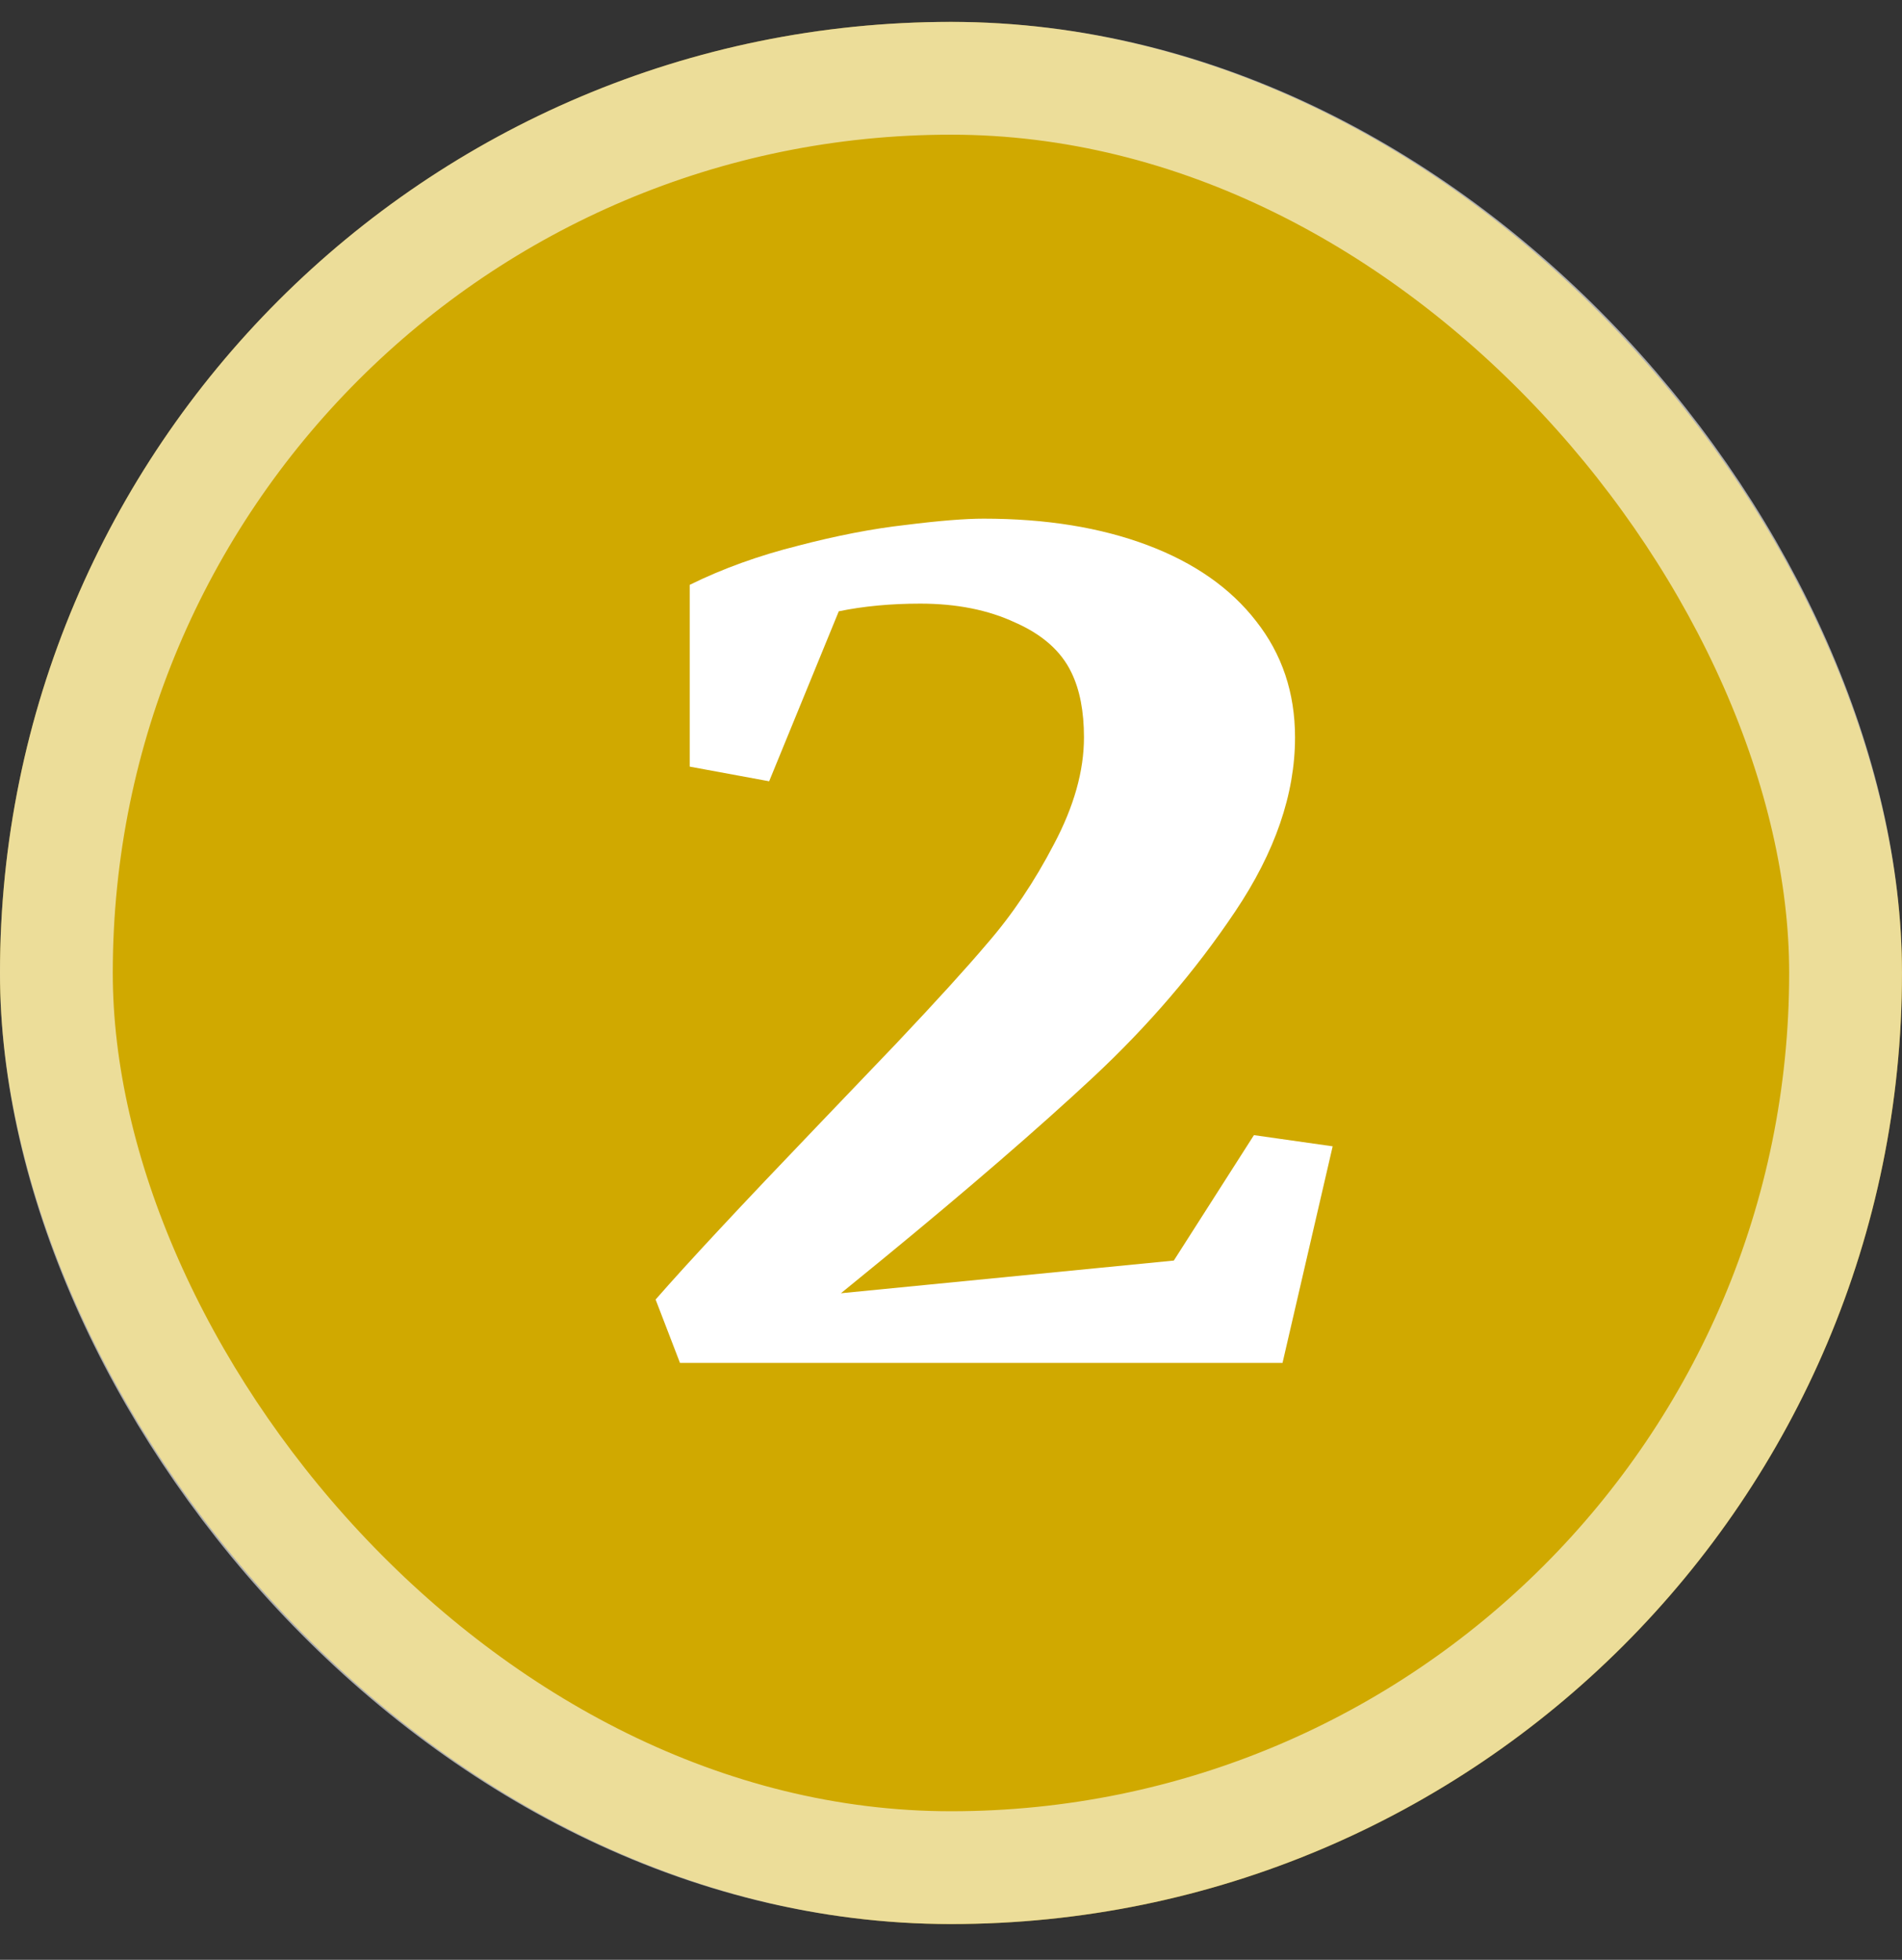
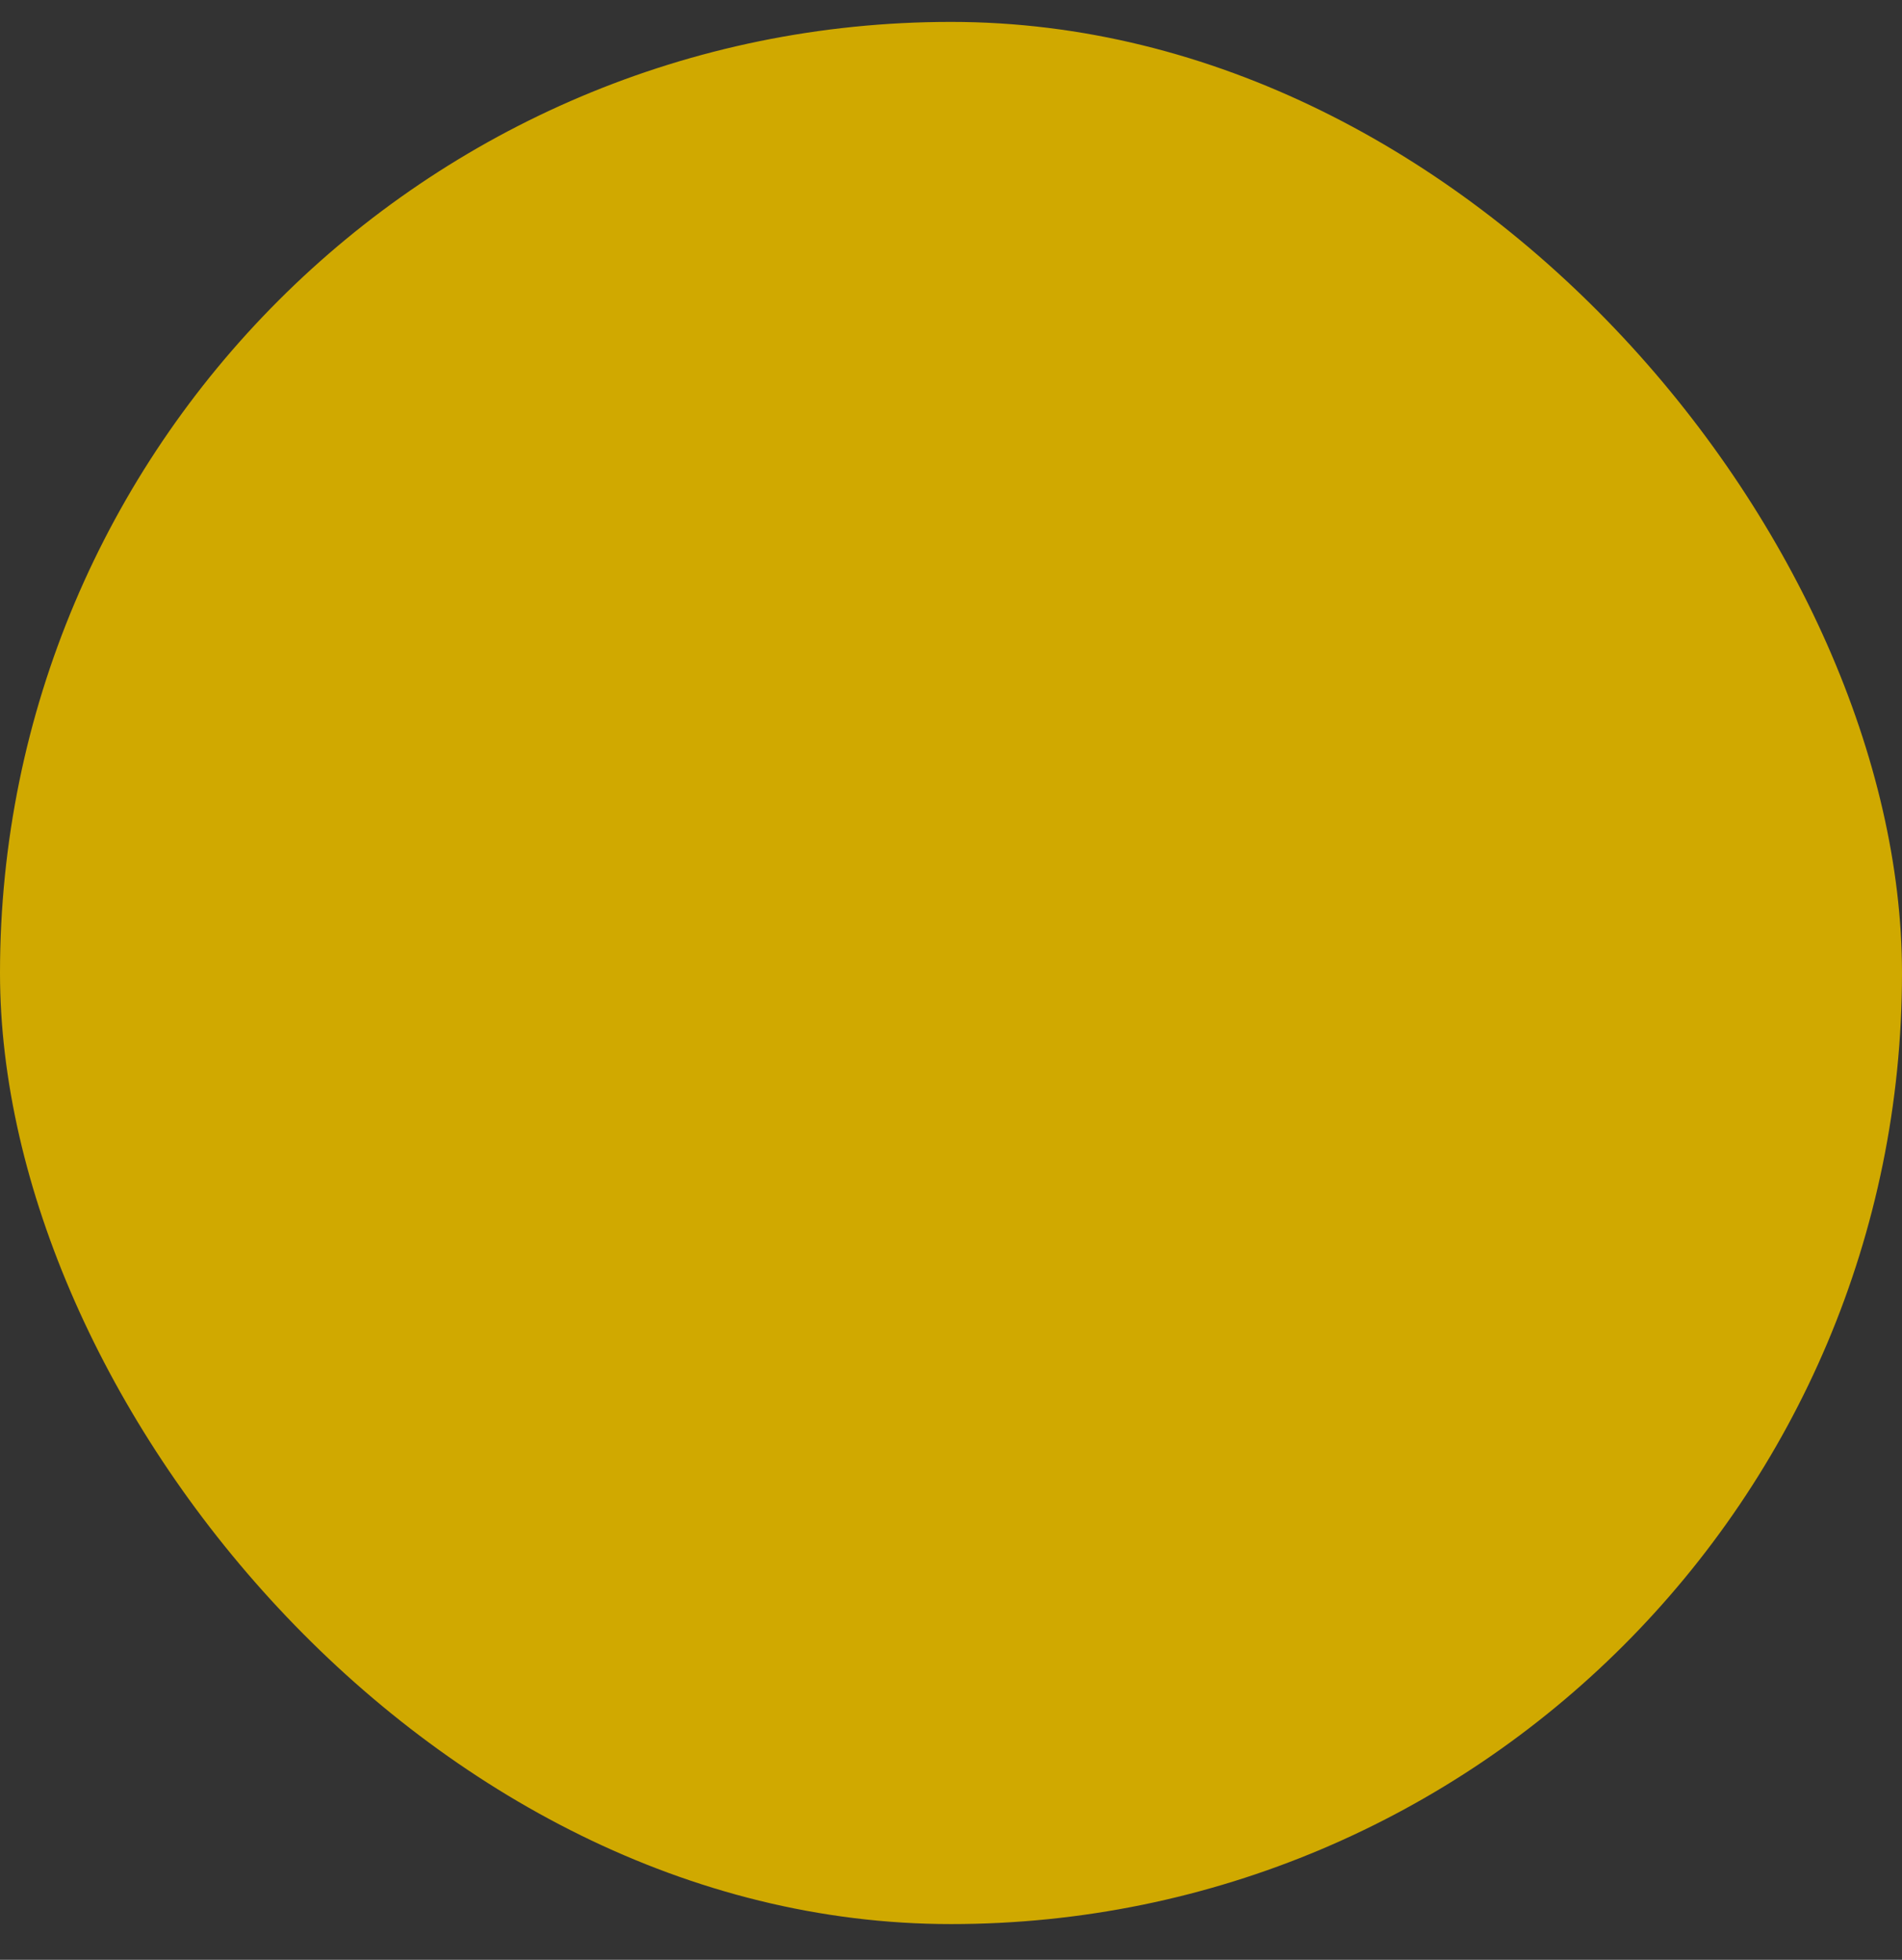
<svg xmlns="http://www.w3.org/2000/svg" width="33" height="34" viewBox="0 0 33 34" fill="none">
  <rect x="0" y="0" width="33" height="34" fill="#333333" stroke="none" />
  <rect y="0.38" width="33" height="33" rx="16.5" fill="#D0A900" />
-   <rect x="0.978" y="1.358" width="31.043" height="31.043" rx="15.521" stroke="white" stroke-opacity="0.6" stroke-width="1.957" />
-   <path d="M11.967 13.3V10.146C12.539 9.864 13.164 9.639 13.841 9.469C14.517 9.292 15.142 9.171 15.714 9.107C16.294 9.034 16.745 8.998 17.067 8.998C18.147 8.998 19.093 9.151 19.907 9.457C20.721 9.763 21.349 10.203 21.792 10.774C22.244 11.347 22.469 12.019 22.469 12.793C22.469 13.776 22.123 14.783 21.43 15.814C20.745 16.837 19.923 17.796 18.965 18.69C18.014 19.576 16.797 20.628 15.315 21.844L14.59 22.436L20.366 21.869L21.756 19.693L23.122 19.887L22.252 23.645H11.798L11.375 22.545C11.923 21.917 12.862 20.91 14.191 19.524C14.4 19.306 14.852 18.835 15.544 18.11C16.237 17.377 16.761 16.801 17.116 16.382C17.559 15.874 17.949 15.294 18.288 14.642C18.634 13.989 18.807 13.373 18.807 12.793C18.807 12.342 18.735 11.967 18.59 11.669C18.413 11.298 18.086 11.008 17.611 10.799C17.144 10.581 16.596 10.472 15.967 10.472C15.452 10.472 14.98 10.517 14.553 10.605L13.345 13.554L11.967 13.3Z" fill="white" />
</svg>